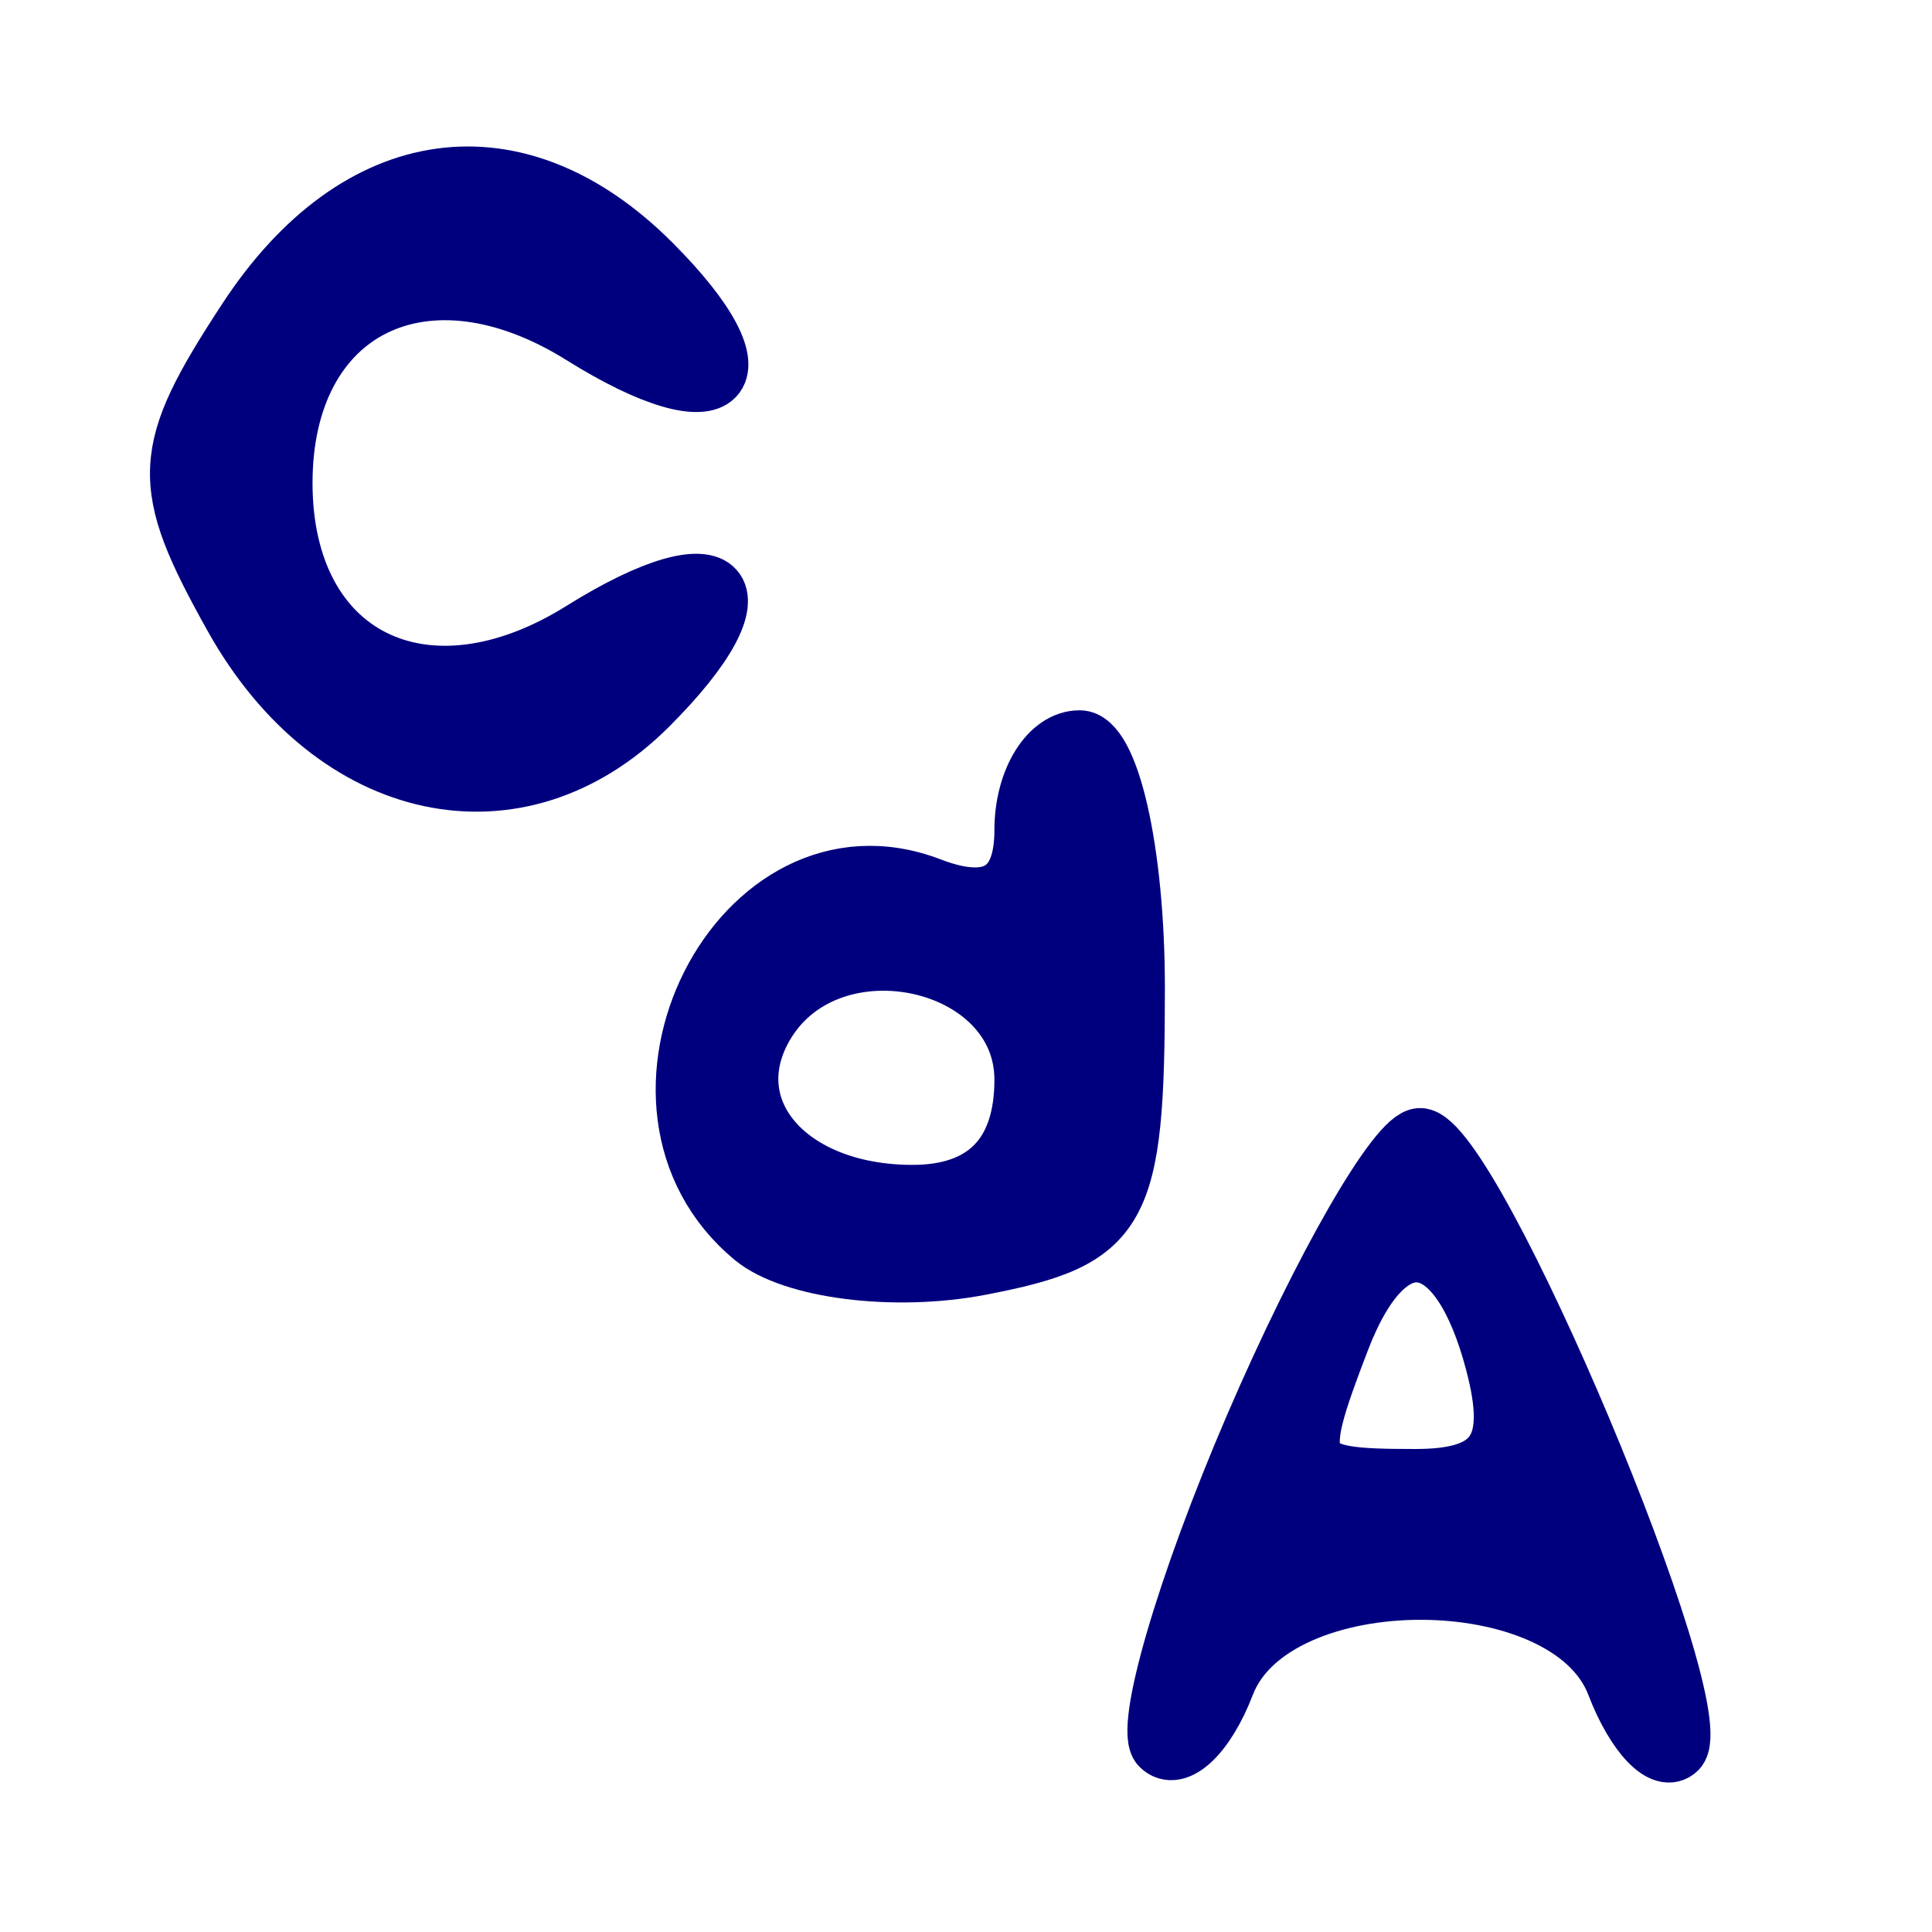
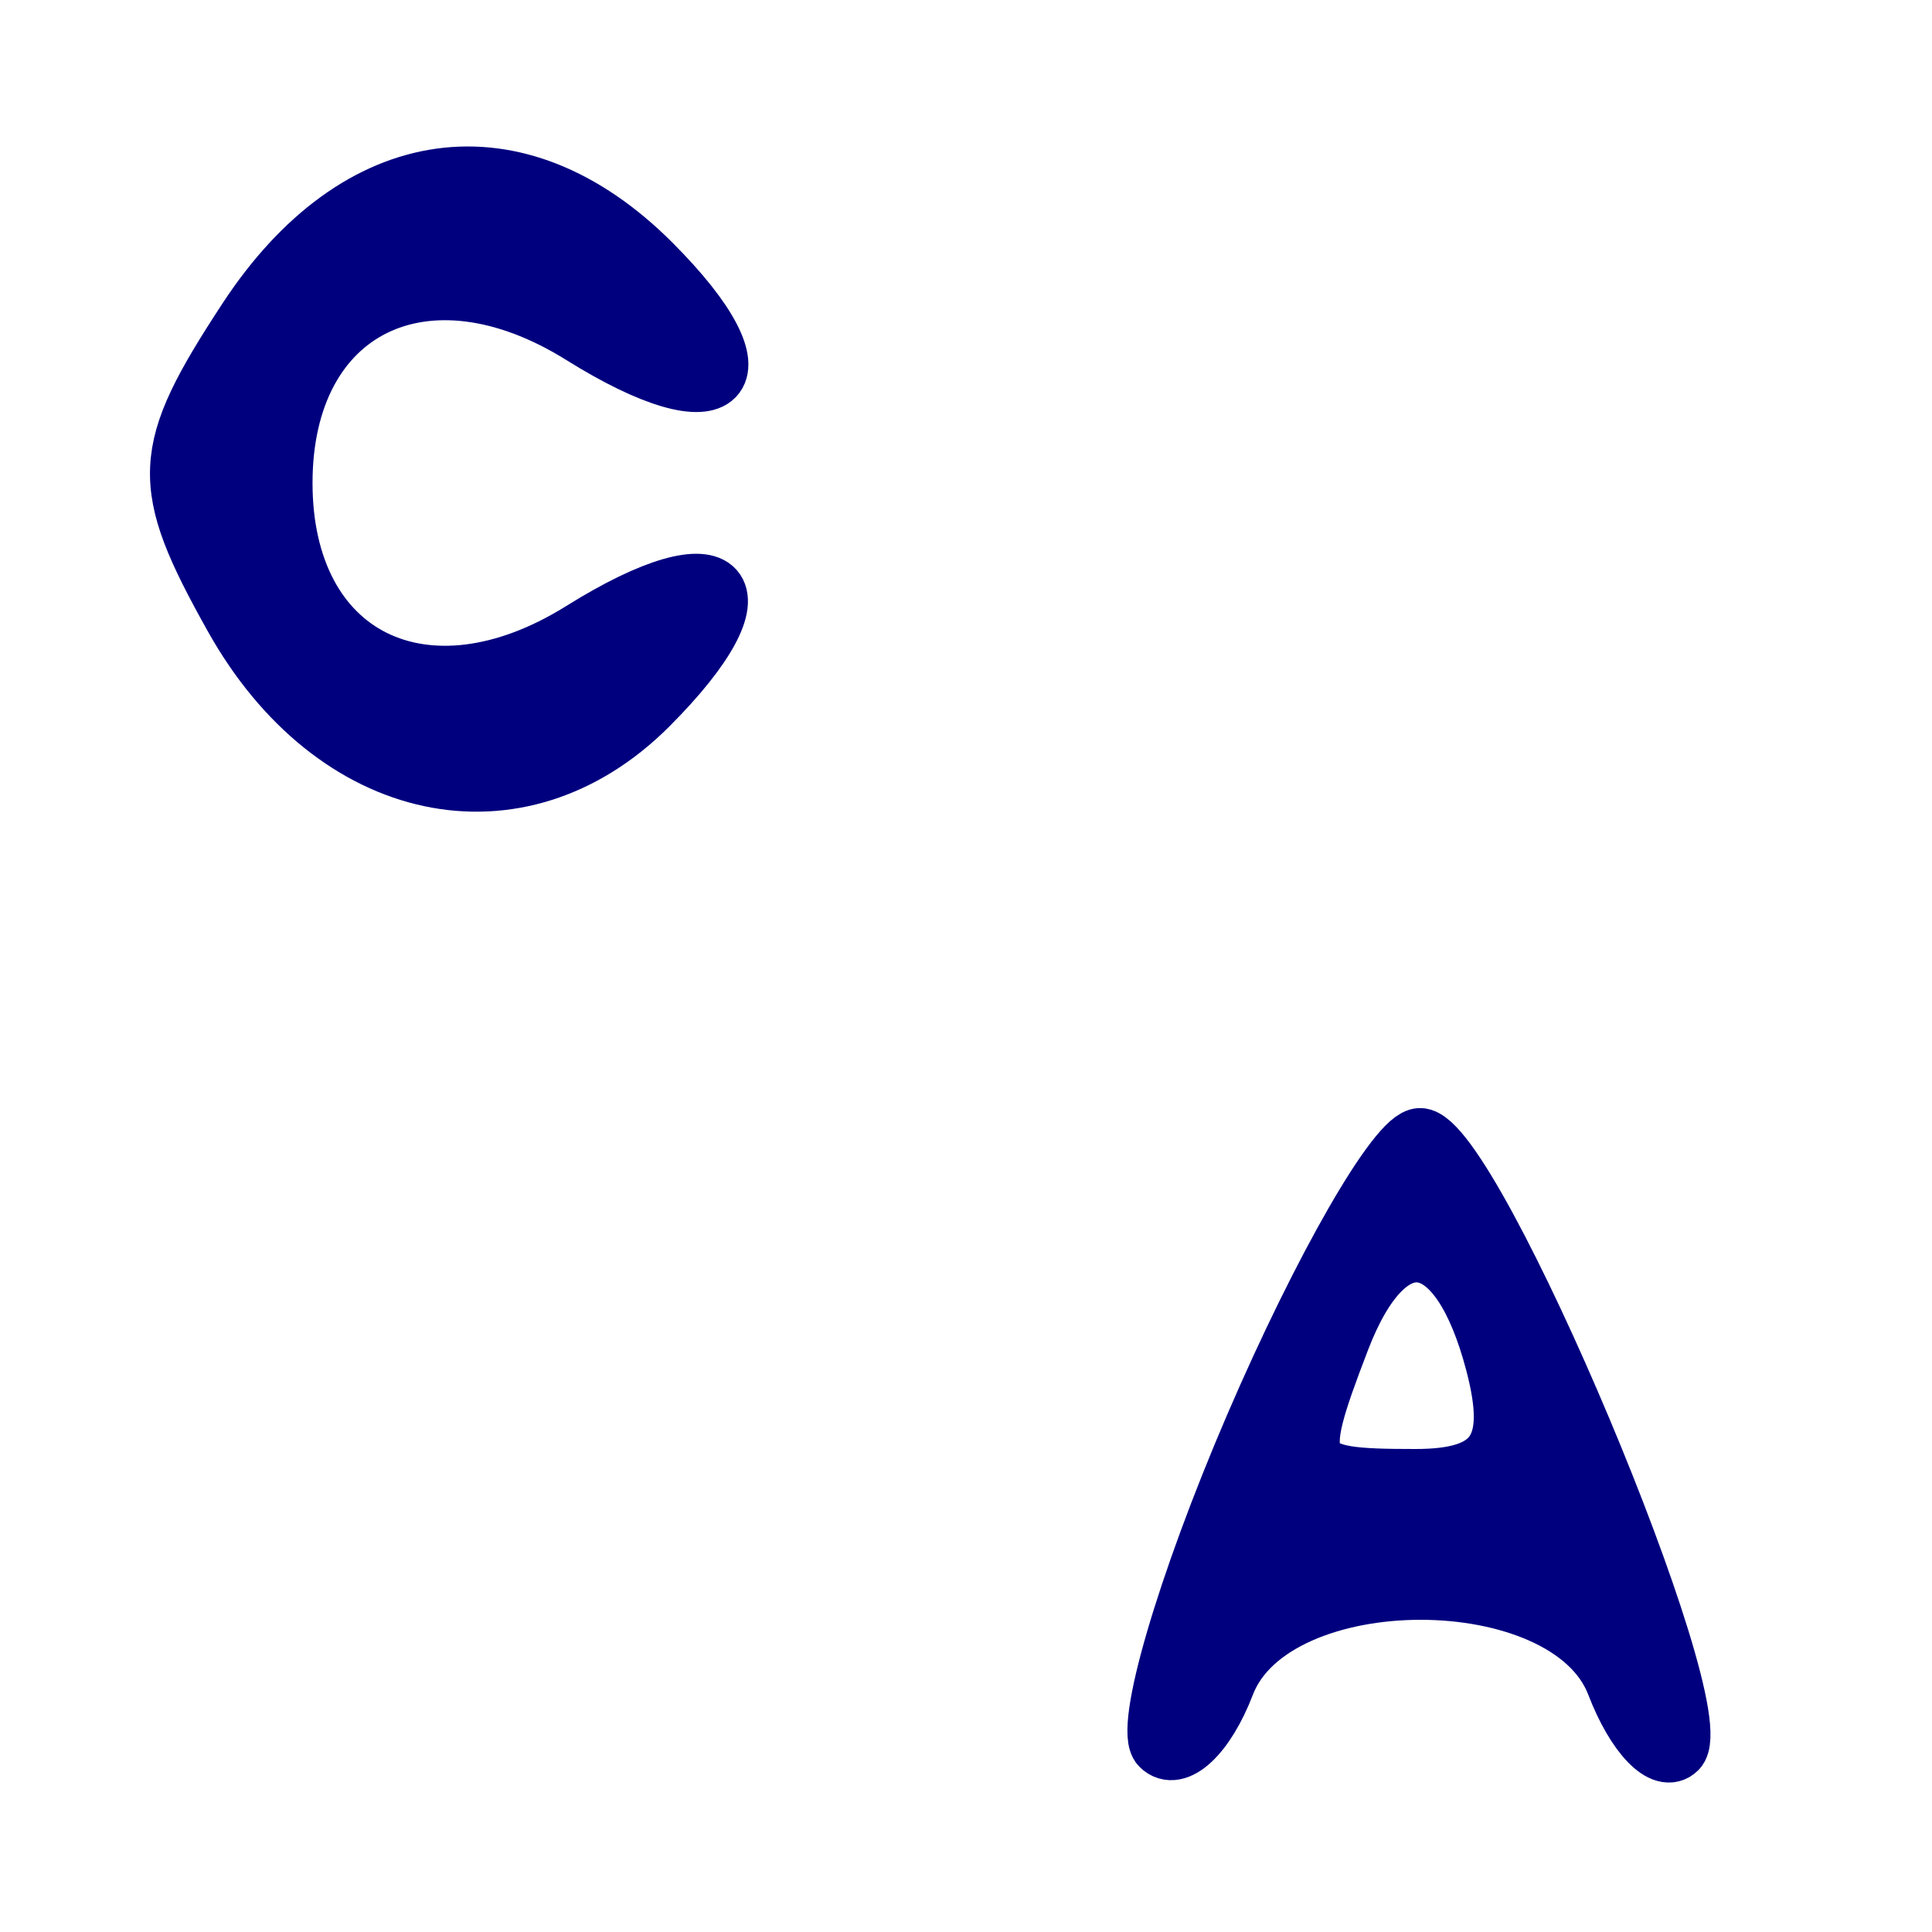
<svg xmlns="http://www.w3.org/2000/svg" version="1.0" width="34pt" height="34pt" viewBox="0 0 34 34" style="" preserveAspectRatio="xMidYMid meet">
  <g fill="#00007FFF" stroke="#00007FFF">
-     <path d="M 18.000 14.607 C 18.000 15.680 17.460 16.007 16.373 15.590 C 13.009 14.299 10.416 19.445 13.250 21.789 C 13.938 22.357 15.738 22.585 17.250 22.295 C 19.751 21.815 20.000 21.371 20.000 17.383 C 20.000 14.973 19.550 13.000 19.000 13.000 C 18.450 13.000 18.000 13.723 18.000 14.607 M 18.000 19.000 C 18.000 20.313 17.333 21.000 16.059 21.000 C 13.861 21.000 12.577 19.494 13.500 18.000 C 14.653 16.135 18.000 16.879 18.000 19.000 " />
-   </g>
+     </g>
  <g fill="#00007FFF" stroke="#00007FFF">
    <path d="M 22.054 25.097 C 20.848 27.901 20.107 30.440 20.407 30.740 C 20.707 31.041 21.237 30.547 21.583 29.643 C 22.421 27.460 27.579 27.460 28.417 29.643 C 28.763 30.547 29.266 31.067 29.533 30.800 C 30.192 30.141 25.926 20.000 24.990 20.000 C 24.581 20.000 23.260 22.294 22.054 25.097 M 26.290 24.000 C 26.678 25.483 26.320 26.000 24.906 26.000 C 22.802 26.000 22.730 25.867 23.607 23.582 C 24.441 21.408 25.662 21.599 26.290 24.000 " />
  </g>
  <g fill="#00007FFF" stroke="#00007FFF">
    <path d="M 4.333 5.615 C 2.797 7.959 2.772 8.504 4.093 10.865 C 5.863 14.030 9.129 14.728 11.423 12.434 C 13.546 10.311 12.808 9.478 10.230 11.089 C 7.490 12.800 5.000 11.568 5.000 8.500 C 5.000 5.432 7.490 4.200 10.230 5.911 C 12.779 7.504 13.556 6.698 11.476 4.619 C 9.104 2.246 6.282 2.640 4.333 5.615 " />
  </g>
</svg>